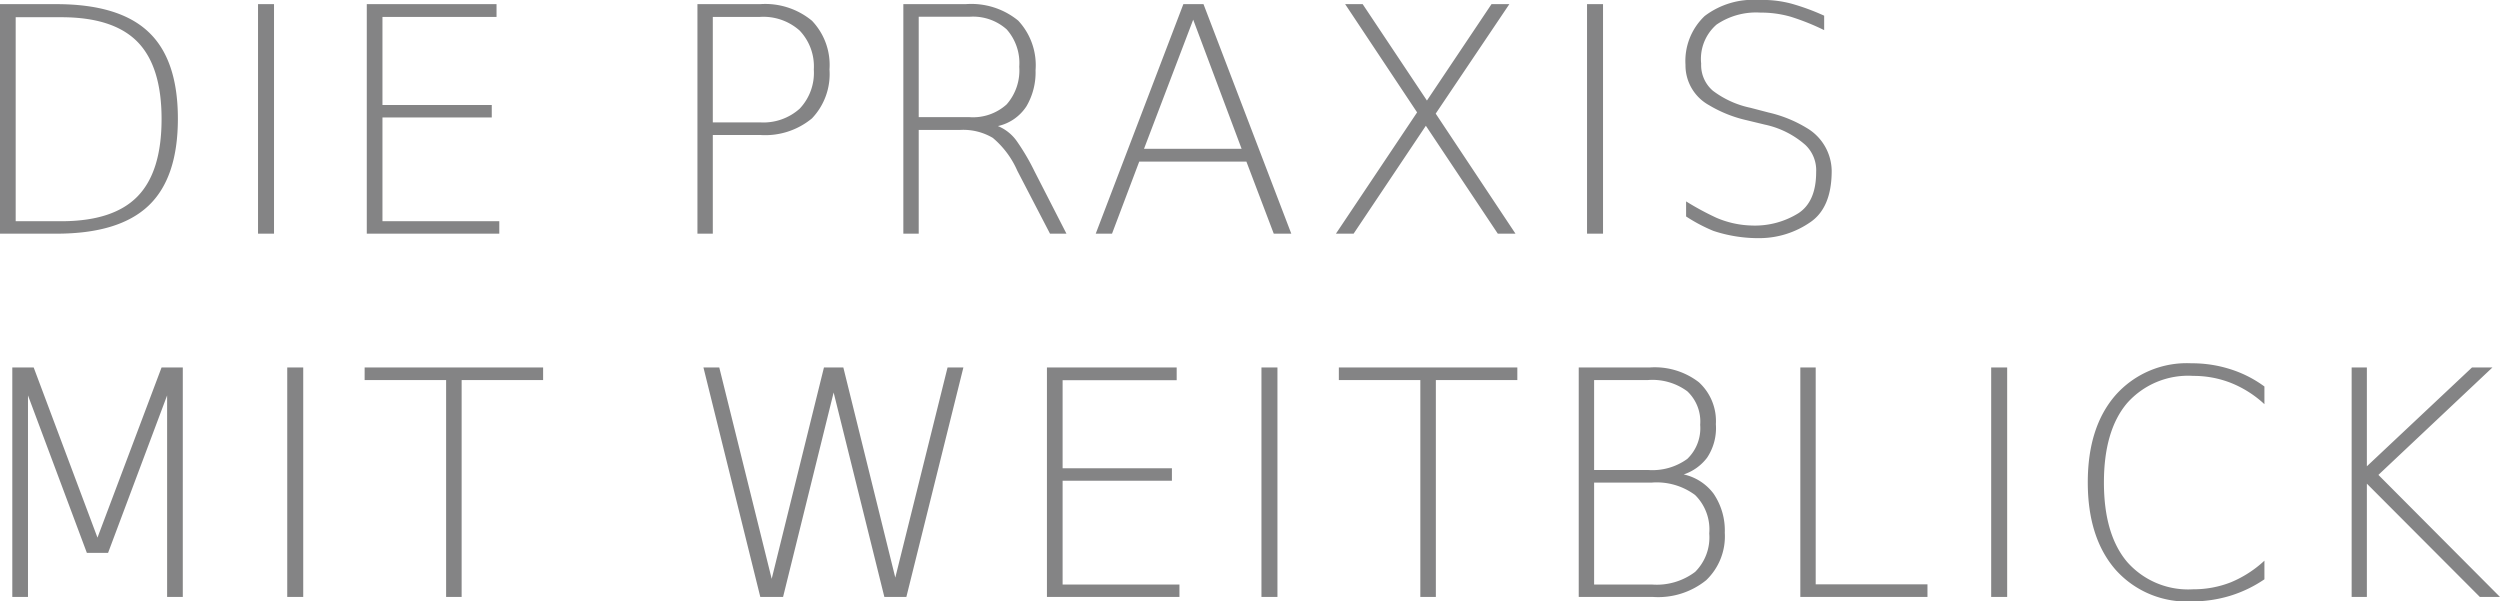
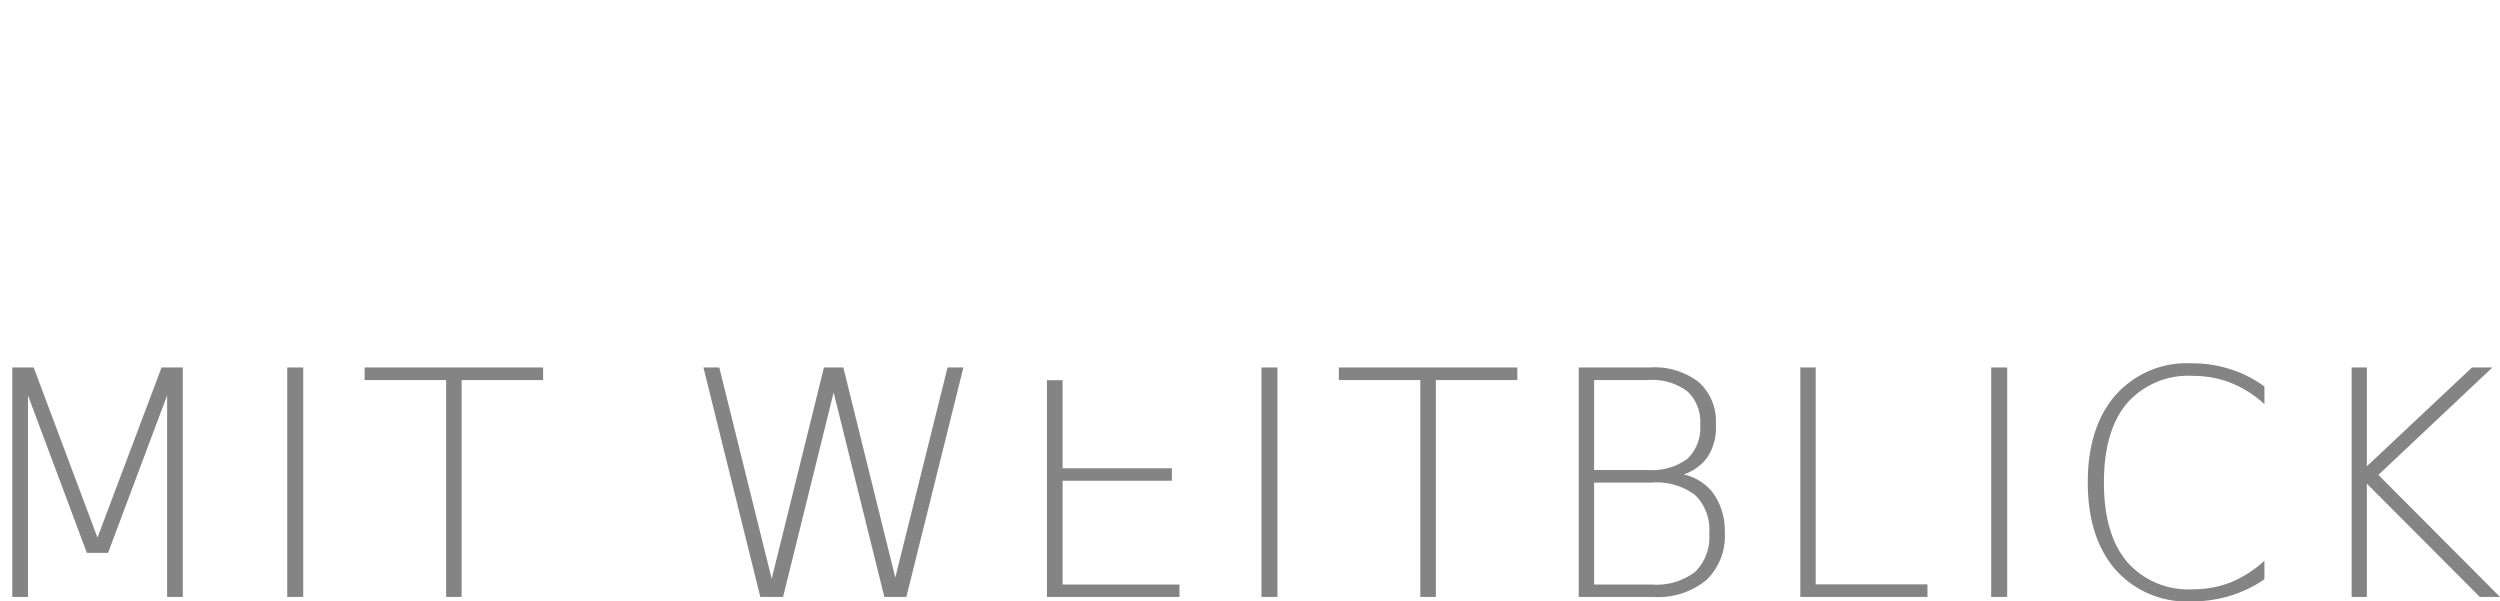
<svg xmlns="http://www.w3.org/2000/svg" viewBox="0 0 234.319 56.37">
  <defs>
    <style>
      .a {
        fill: none;
      }

      .b {
        clip-path: url(#a);
      }

      .c {
        fill: #848485;
      }
    </style>
    <clipPath id="a" transform="translate(0)">
      <rect class="a" width="234.319" height="56.37" />
    </clipPath>
  </defs>
  <title>fischer-header-logo-typo</title>
  <g class="b">
-     <path class="c" d="M220.414,55.952h1.427v-10.62l10.591,10.62h1.887l-11.397-11.441,10.691-10.072h-1.916l-9.856,9.265v-9.265h-1.427Zm-11.389-21.354a11.771,11.771,0,0,0-3.631-.548,8.92,8.92,0,0,0-7.118,2.997q-2.594,2.983-2.593,8.17,0,5.173,2.593,8.17a8.939,8.939,0,0,0,7.118,2.983,12.28,12.28,0,0,0,3.603-.519,11.858,11.858,0,0,0,3.242-1.556v-1.744a10.588,10.588,0,0,1-3.127,2.018,9.529,9.529,0,0,1-3.545.663,7.619,7.619,0,0,1-6.21-2.58q-2.162-2.579-2.161-7.435t2.161-7.421a7.643,7.643,0,0,1,6.21-2.564,9.548,9.548,0,0,1,3.545.662,10.134,10.134,0,0,1,3.127,1.989v-1.657a10.889,10.889,0,0,0-3.214-1.628m-22.397,21.354h1.499V34.439h-1.499Zm-17.888,0h11.917V54.77h-10.476V34.439H168.74Zm-20.769,0h6.988a7.151,7.151,0,0,0,4.957-1.571,5.685,5.685,0,0,0,1.744-4.452,6.131,6.131,0,0,0-1.052-3.66,4.788,4.788,0,0,0-2.796-1.801,4.559,4.559,0,0,0,2.191-1.571,5.011,5.011,0,0,0,.821-3.141,4.922,4.922,0,0,0-1.599-3.934,6.758,6.758,0,0,0-4.554-1.383h-6.7Zm6.484-20.331a5.505,5.505,0,0,1,3.689,1.052,3.884,3.884,0,0,1,1.21,3.141,3.986,3.986,0,0,1-1.21,3.199,5.566,5.566,0,0,1-3.689,1.037h-5.043v-8.429Zm.36,9.611a6.021,6.021,0,0,1,4.064,1.167,4.528,4.528,0,0,1,1.325,3.602,4.555,4.555,0,0,1-1.325,3.602,5.968,5.968,0,0,1-4.064,1.182h-5.403v-9.553Zm-29.328-9.611h7.637v20.331h1.455V35.621h7.637v-1.182h-16.729Zm-7.254,20.331h1.499V34.439h-1.499Zm-20.106,0h12.42v-1.167H99.596v-9.726h10.245v-1.167H99.596v-8.257h10.692v-1.196H98.127Zm-26.865,0h2.133l4.74-19.164,4.755,19.164h2.061l5.346-21.513h-1.484l-4.899,19.697-4.871-19.697h-1.815l-4.899,19.813-4.914-19.813h-1.484Zm-37.086-20.331h7.637v20.331h1.455V35.621h7.637v-1.182H34.176Zm-7.254,20.331h1.499V34.439h-1.499Zm-25.769,0h1.47v-18.89l5.518,14.755H10.13l5.533-14.755v18.89h1.47V34.439h-1.989L9.136,50.39l-5.98-15.951H1.153Z" transform="translate(0)" />
-     <path class="c" d="M167.919.346A10.455,10.455,0,0,0,164.85,0a7.504,7.504,0,0,0-5.072,1.499,5.804,5.804,0,0,0-1.801,4.582,4.258,4.258,0,0,0,2.204,3.775,11.99,11.99,0,0,0,3.53,1.412l1.73.418a8.373,8.373,0,0,1,3.775,1.902,3.266,3.266,0,0,1,1.008,2.536q0,2.752-1.642,3.847a7.713,7.713,0,0,1-4.381,1.167,8.915,8.915,0,0,1-3.343-.734,26.395,26.395,0,0,1-2.824-1.528v1.412a15.156,15.156,0,0,0,2.565,1.355,13.38,13.38,0,0,0,4.409.677,8.385,8.385,0,0,0,4.611-1.455q2.061-1.355,2.061-4.856a4.732,4.732,0,0,0-2.349-4.02,12.026,12.026,0,0,0-3.559-1.441l-1.715-.447a8.833,8.833,0,0,1-3.516-1.599,3.166,3.166,0,0,1-1.095-2.536,4.263,4.263,0,0,1,1.441-3.66,6.581,6.581,0,0,1,4.121-1.124,10.009,10.009,0,0,1,2.839.389,21.972,21.972,0,0,1,3.127,1.253V1.47a21.223,21.223,0,0,0-3.055-1.124m-19.17,21.556h1.499V.389h-1.499Zm-15.928-11.369-7.608,11.369h1.657l6.772-10.115,6.744,10.115h1.657l-7.478-11.253,6.902-10.26h-1.672l-6.052,9.035L127.72.389h-1.642ZM102.7,21.902h1.527l2.551-6.758h10.043l2.565,6.758h1.643L112.801.389h-1.888Zm13.674-7.954h-9.149l4.611-12.103ZM90.864,1.571a4.73,4.73,0,0,1,3.487,1.181,4.75,4.75,0,0,1,1.182,3.502,4.821,4.821,0,0,1-1.182,3.53,4.694,4.694,0,0,1-3.487,1.196h-4.755V1.571ZM96.21,9.957a6.273,6.273,0,0,0,.85-3.372,6.119,6.119,0,0,0-1.628-4.654A6.936,6.936,0,0,0,90.504.389h-5.836V21.902h1.441V12.176h3.905a5.422,5.422,0,0,1,3.041.749,8.43,8.43,0,0,1,2.291,3.069l3.069,5.908h1.542l-3.012-5.879a20.622,20.622,0,0,0-1.686-2.853,4.043,4.043,0,0,0-1.729-1.354,4.294,4.294,0,0,0,2.68-1.859M65.369,21.902H66.81V12.651h4.423a6.867,6.867,0,0,0,4.871-1.556,6.017,6.017,0,0,0,1.642-4.582,6,6,0,0,0-1.642-4.568A6.871,6.871,0,0,0,71.233.389h-5.864Zm5.864-20.317a5.096,5.096,0,0,1,3.718,1.283,4.864,4.864,0,0,1,1.326,3.645,4.874,4.874,0,0,1-1.326,3.674,5.092,5.092,0,0,1-3.718,1.283H66.81V1.585ZM34.378,21.902h12.42V20.735H35.847V11.009h10.245V9.842H35.847V1.585h10.692V.389H34.378Zm-10.194,0h1.499V.389h-1.499ZM0,21.902h5.288q5.85,0,8.617-2.608t2.767-8.17q0-5.534-2.753-8.127Q11.166.39,5.288.389H0ZM5.735,1.614q4.87,0,7.133,2.291,2.276,2.305,2.276,7.248,0,4.971-2.276,7.277-2.264,2.305-7.133,2.305H1.47V1.614Z" transform="translate(0)" />
+     <path class="c" d="M220.414,55.952h1.427v-10.62l10.591,10.62h1.887l-11.397-11.441,10.691-10.072h-1.916l-9.856,9.265v-9.265h-1.427Zm-11.389-21.354a11.771,11.771,0,0,0-3.631-.548,8.92,8.92,0,0,0-7.118,2.997q-2.594,2.983-2.593,8.17,0,5.173,2.593,8.17a8.939,8.939,0,0,0,7.118,2.983,12.28,12.28,0,0,0,3.603-.519,11.858,11.858,0,0,0,3.242-1.556v-1.744a10.588,10.588,0,0,1-3.127,2.018,9.529,9.529,0,0,1-3.545.663,7.619,7.619,0,0,1-6.21-2.58q-2.162-2.579-2.161-7.435t2.161-7.421a7.643,7.643,0,0,1,6.21-2.564,9.548,9.548,0,0,1,3.545.662,10.134,10.134,0,0,1,3.127,1.989v-1.657a10.889,10.889,0,0,0-3.214-1.628m-22.397,21.354h1.499V34.439h-1.499Zm-17.888,0h11.917V54.77h-10.476V34.439H168.74Zm-20.769,0h6.988a7.151,7.151,0,0,0,4.957-1.571,5.685,5.685,0,0,0,1.744-4.452,6.131,6.131,0,0,0-1.052-3.66,4.788,4.788,0,0,0-2.796-1.801,4.559,4.559,0,0,0,2.191-1.571,5.011,5.011,0,0,0,.821-3.141,4.922,4.922,0,0,0-1.599-3.934,6.758,6.758,0,0,0-4.554-1.383h-6.7Zm6.484-20.331a5.505,5.505,0,0,1,3.689,1.052,3.884,3.884,0,0,1,1.21,3.141,3.986,3.986,0,0,1-1.21,3.199,5.566,5.566,0,0,1-3.689,1.037h-5.043v-8.429Zm.36,9.611a6.021,6.021,0,0,1,4.064,1.167,4.528,4.528,0,0,1,1.325,3.602,4.555,4.555,0,0,1-1.325,3.602,5.968,5.968,0,0,1-4.064,1.182h-5.403v-9.553Zm-29.328-9.611h7.637v20.331h1.455V35.621h7.637v-1.182h-16.729Zm-7.254,20.331h1.499V34.439h-1.499Zm-20.106,0h12.42v-1.167H99.596v-9.726h10.245v-1.167H99.596v-8.257h10.692H98.127Zm-26.865,0h2.133l4.74-19.164,4.755,19.164h2.061l5.346-21.513h-1.484l-4.899,19.697-4.871-19.697h-1.815l-4.899,19.813-4.914-19.813h-1.484Zm-37.086-20.331h7.637v20.331h1.455V35.621h7.637v-1.182H34.176Zm-7.254,20.331h1.499V34.439h-1.499Zm-25.769,0h1.47v-18.89l5.518,14.755H10.13l5.533-14.755v18.89h1.47V34.439h-1.989L9.136,50.39l-5.98-15.951H1.153Z" transform="translate(0)" />
  </g>
</svg>